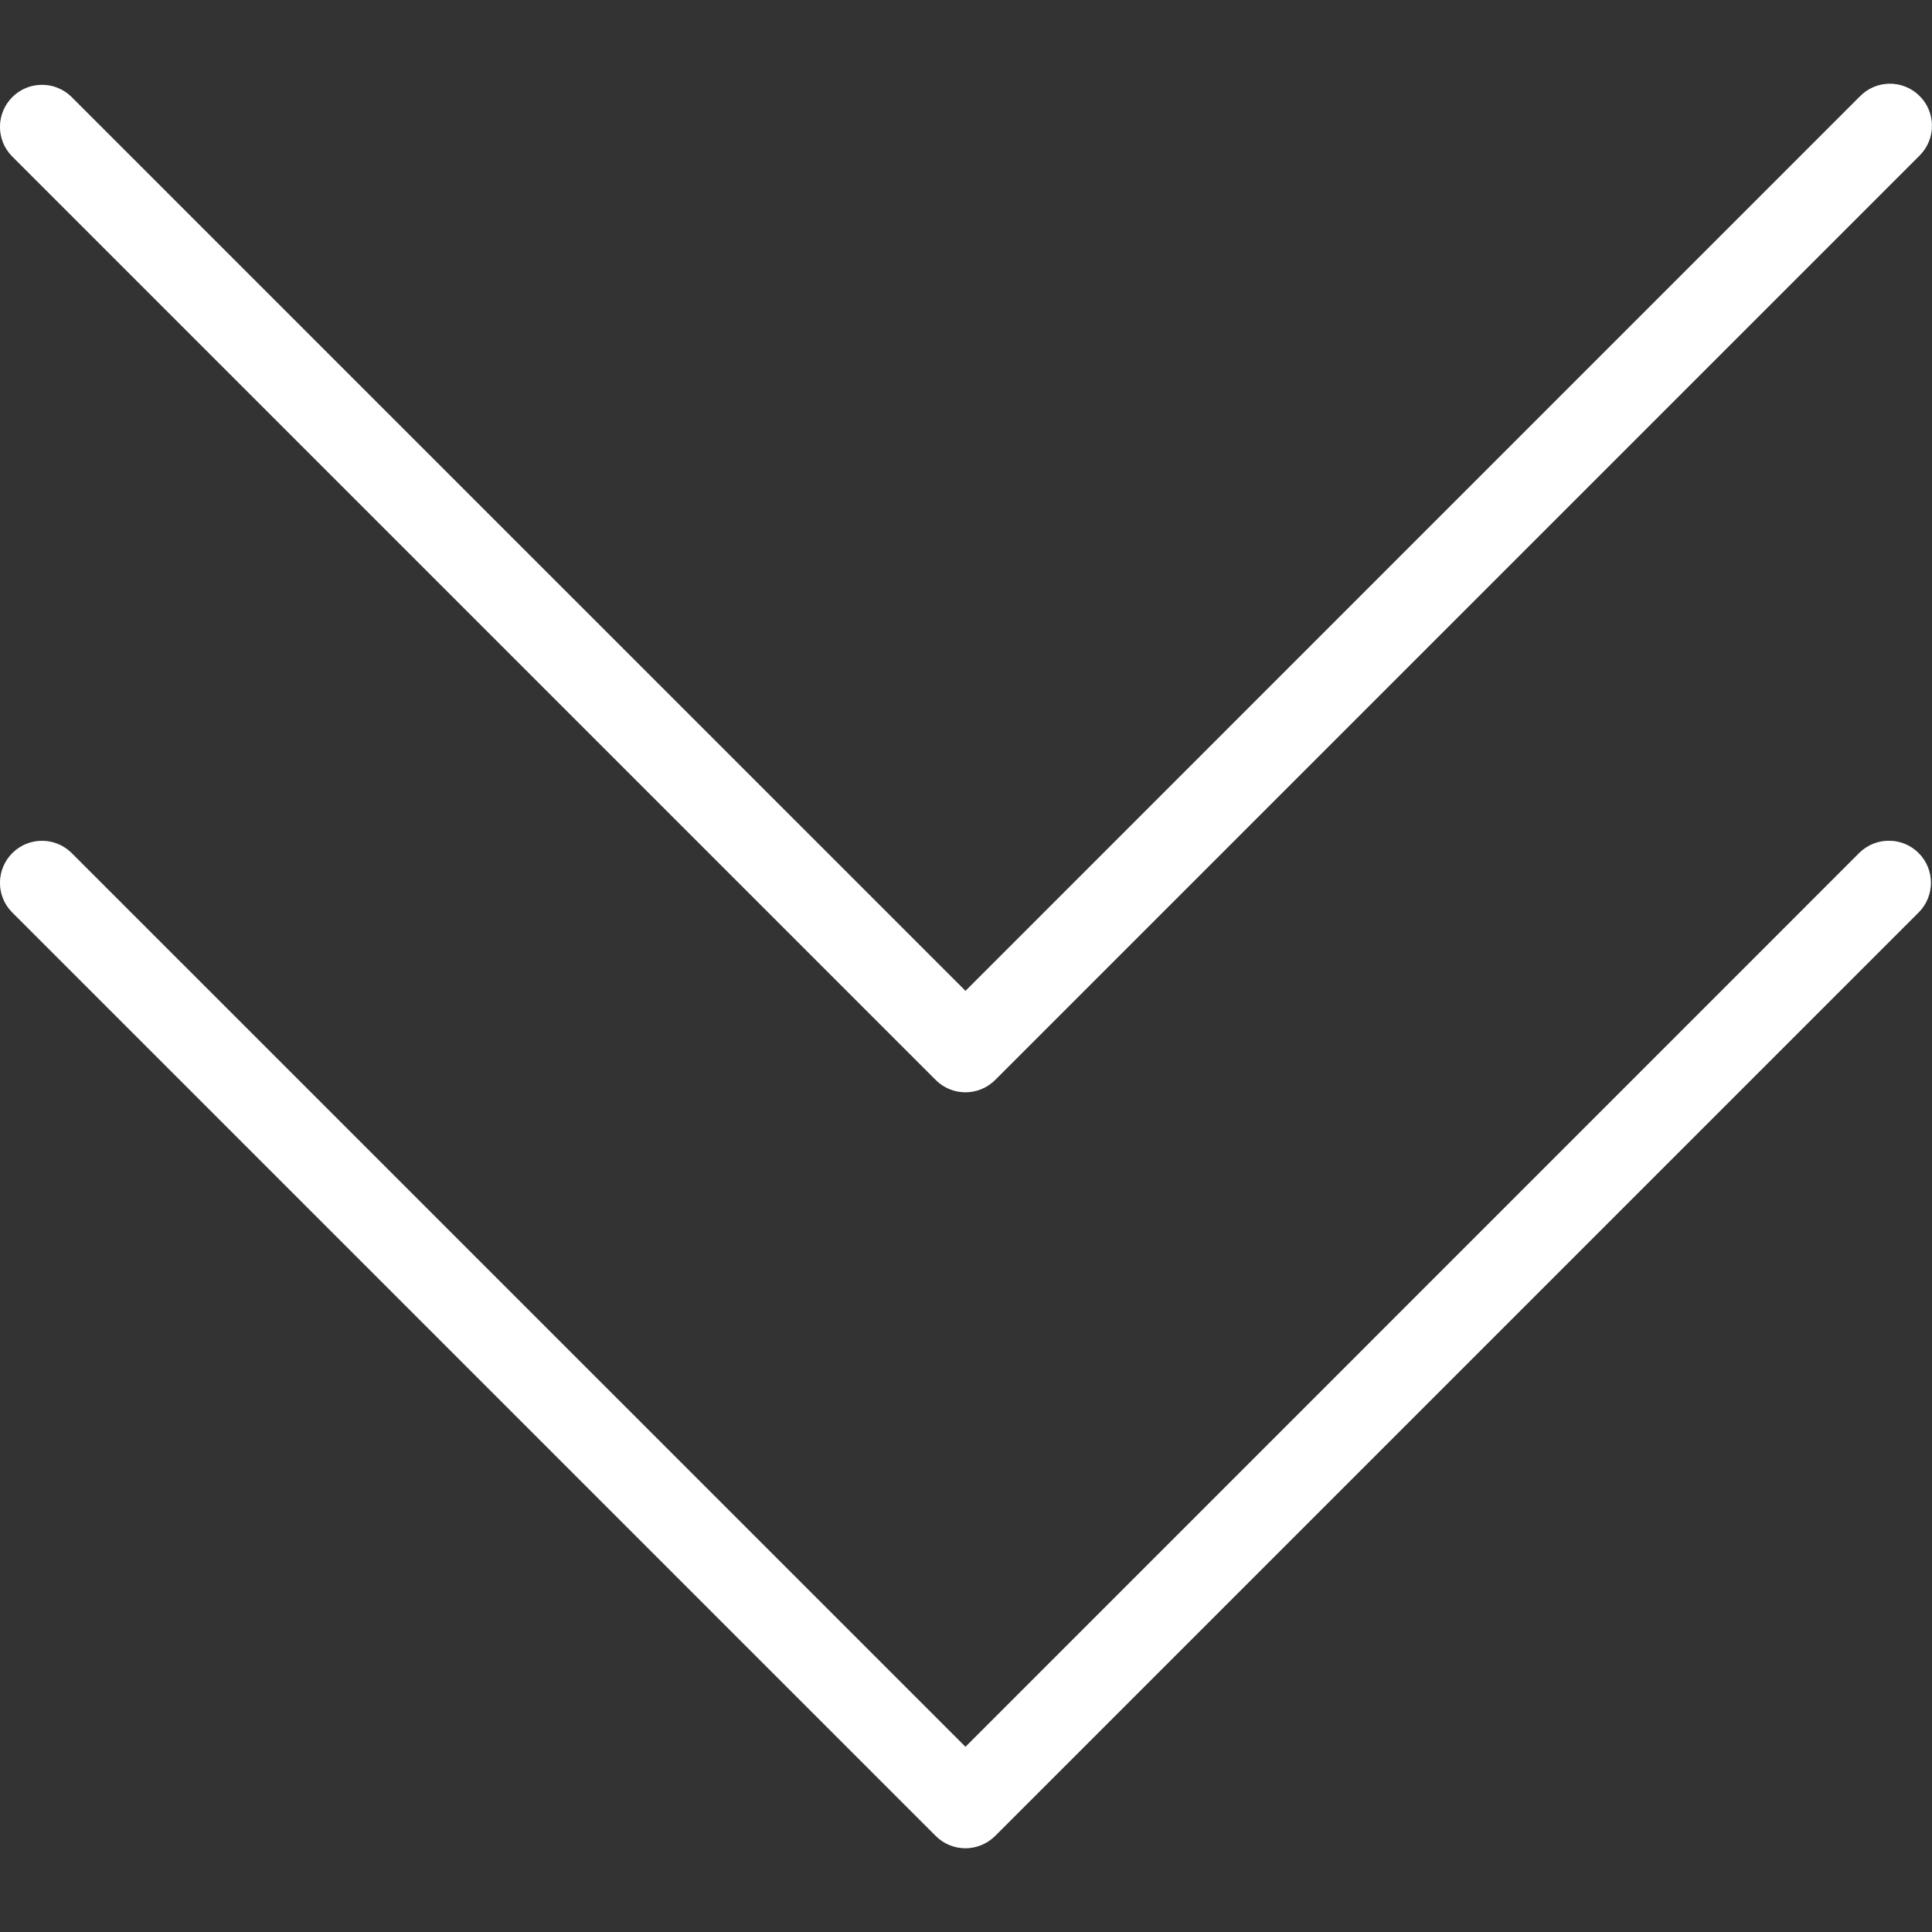
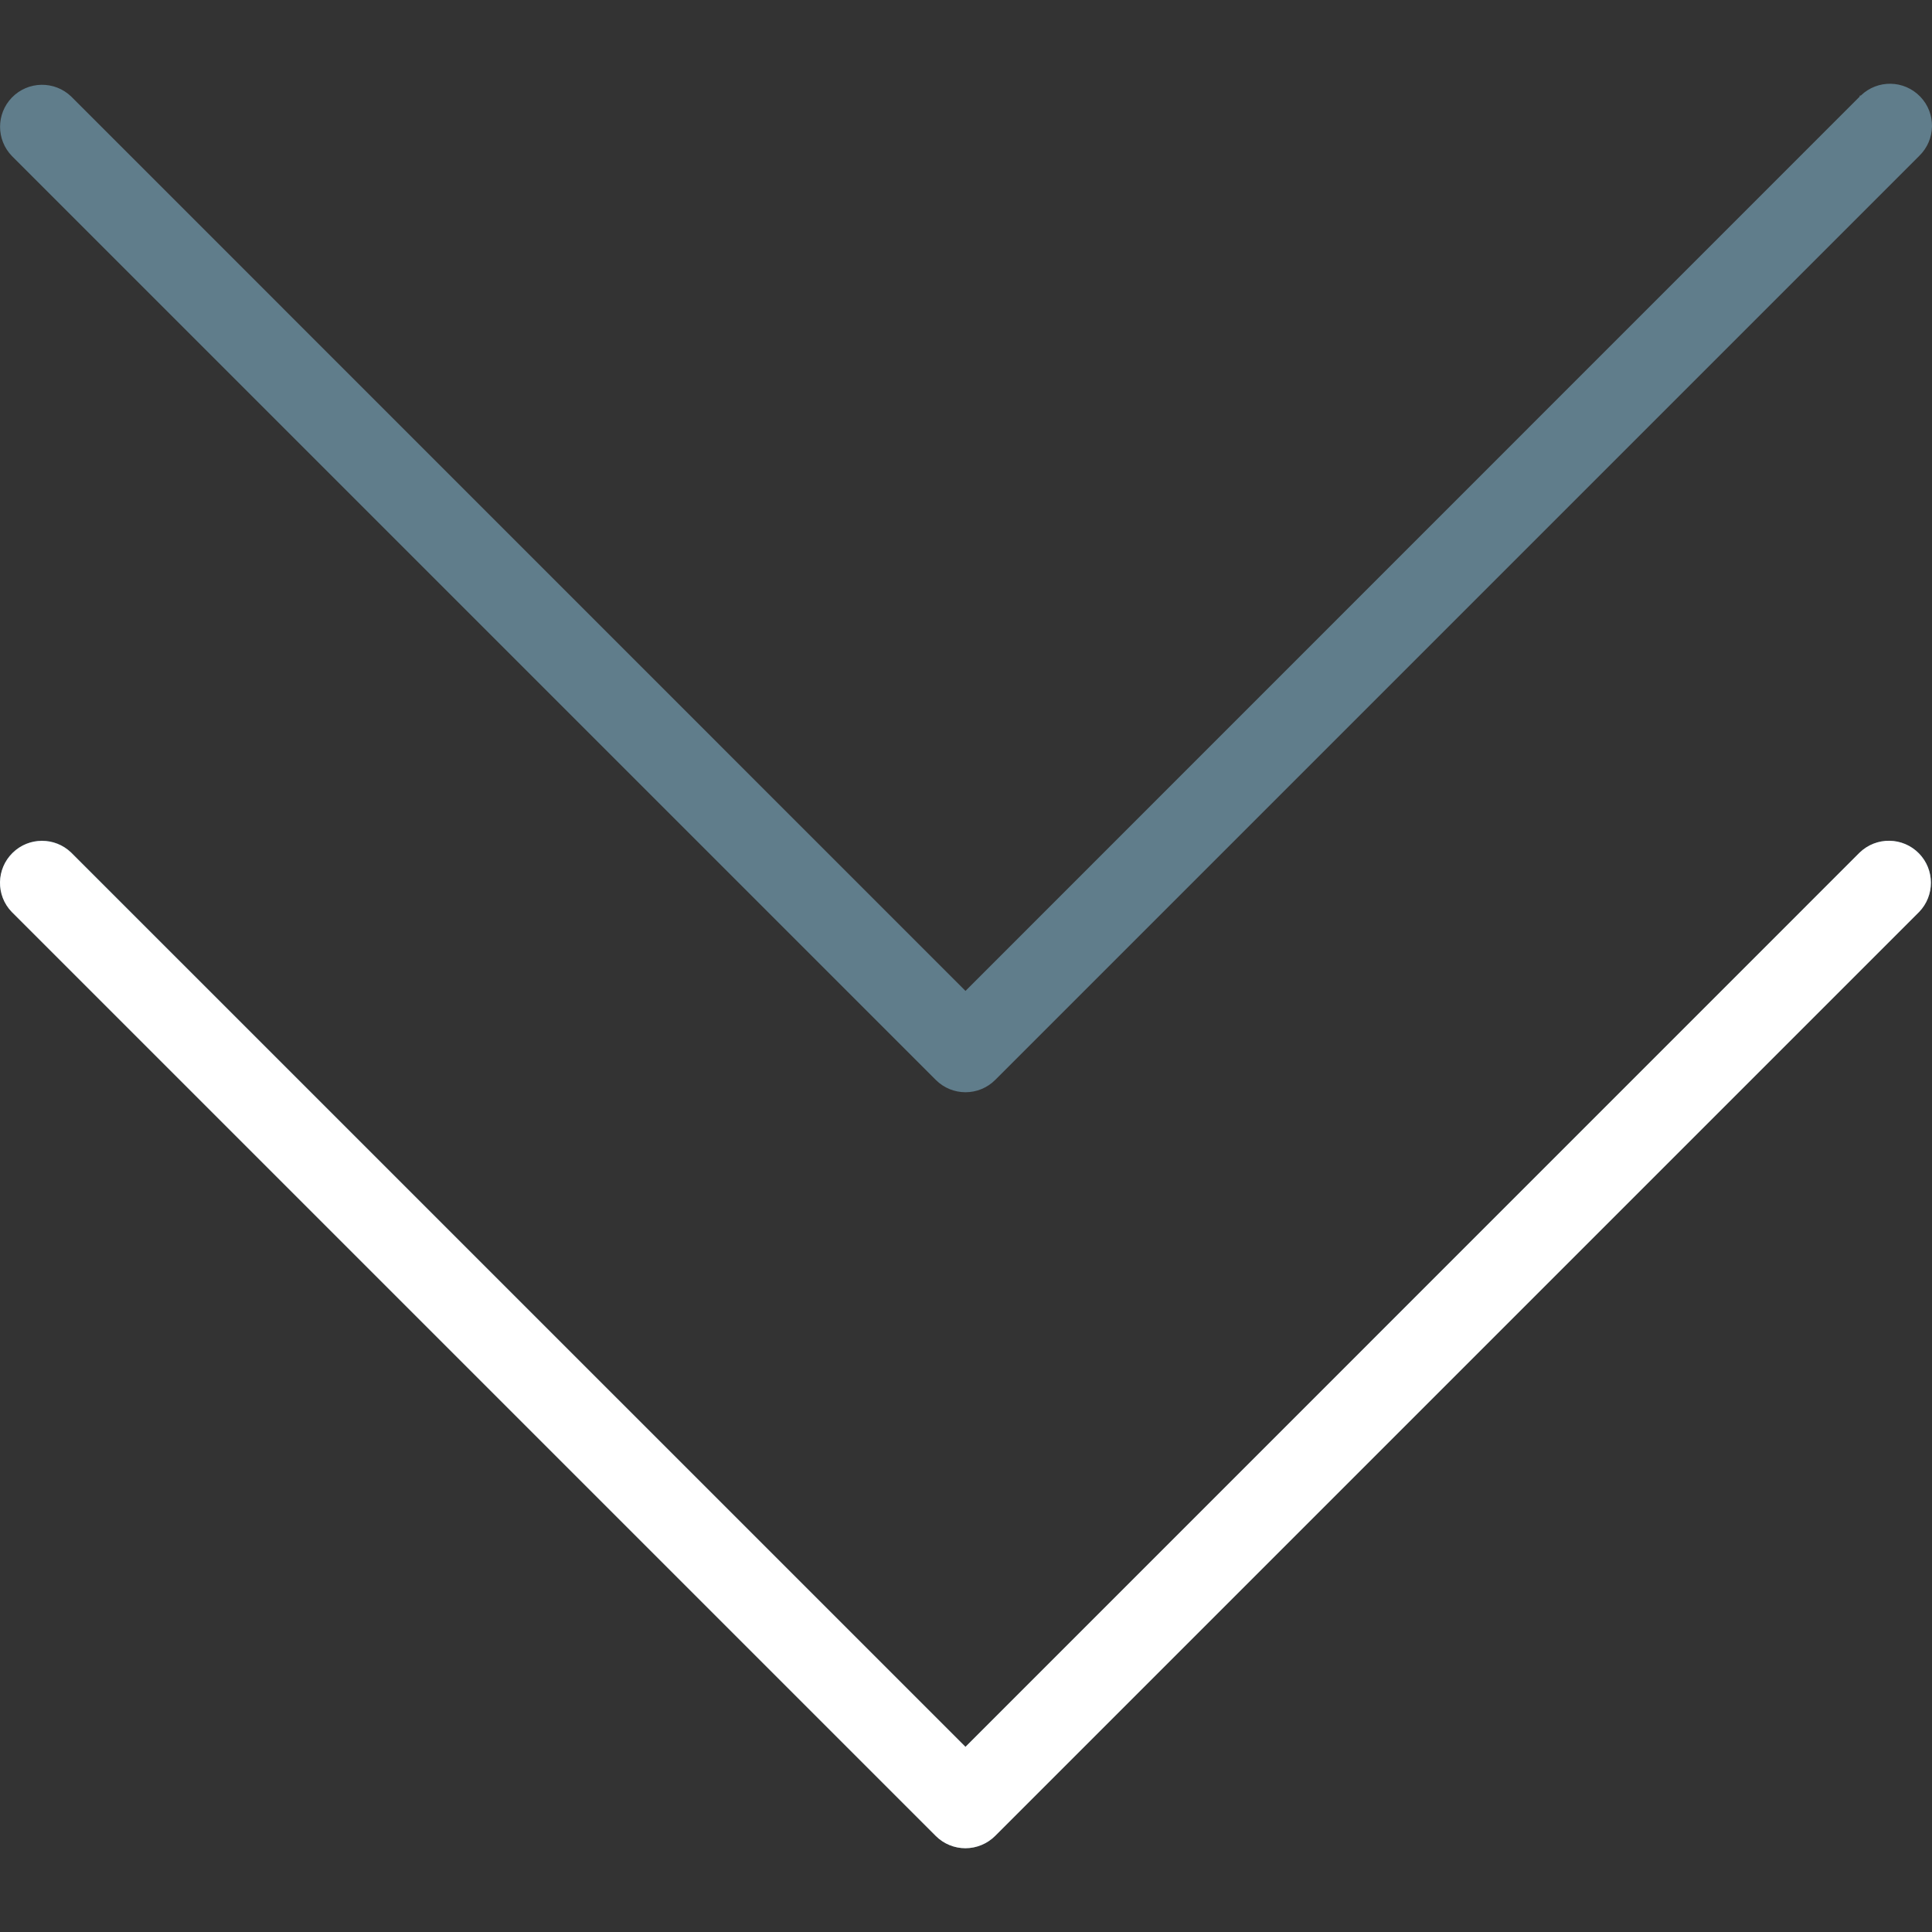
<svg xmlns="http://www.w3.org/2000/svg" width="37" height="37" viewBox="0 0 37 37" fill="none">
  <rect x="0" y="0" width="37" height="37" fill="#333333" stroke="none" />
  <g clip-path="url(#clip0)">
    <path d="M35.615 16.327L18.49 33.454L1.365 16.327C1.045 16.018 0.536 16.027 0.227 16.347C-0.074 16.658 -0.074 17.153 0.227 17.464L17.922 35.159C18.236 35.473 18.745 35.473 19.059 35.159L36.754 17.464C37.063 17.145 37.054 16.636 36.735 16.327C36.423 16.026 35.929 16.026 35.617 16.327L35.615 16.327Z" fill="#607D8B" />
-     <path d="M35.615 1.85L18.49 18.977L1.365 1.85C1.045 1.541 0.536 1.55 0.227 1.869C-0.074 2.181 -0.074 2.675 0.227 2.987L17.922 20.682C18.236 20.996 18.745 20.996 19.059 20.682L36.754 2.987C37.074 2.678 37.083 2.169 36.774 1.85C36.465 1.53 35.956 1.521 35.637 1.83C35.63 1.836 35.623 1.843 35.617 1.85H35.615Z" fill="#607D8B" />
+     <path d="M35.615 1.85L18.49 18.977L1.365 1.85C1.045 1.541 0.536 1.55 0.227 1.869C-0.074 2.181 -0.074 2.675 0.227 2.987L17.922 20.682C18.236 20.996 18.745 20.996 19.059 20.682L36.754 2.987C37.074 2.678 37.083 2.169 36.774 1.85C36.465 1.53 35.956 1.521 35.637 1.83H35.615Z" fill="#607D8B" />
    <path d="M18.49 35.396C18.277 35.396 18.072 35.312 17.921 35.161L0.226 17.466C-0.083 17.147 -0.074 16.638 0.246 16.329C0.557 16.028 1.051 16.028 1.363 16.329L18.49 33.454L35.615 16.327C35.935 16.019 36.444 16.028 36.753 16.347C37.054 16.659 37.054 17.153 36.753 17.465L19.058 35.16C18.907 35.31 18.703 35.395 18.49 35.396Z" fill="white" />
-     <path d="M18.49 20.918C18.277 20.919 18.072 20.834 17.921 20.683L0.226 2.988C-0.083 2.669 -0.074 2.16 0.246 1.851C0.557 1.55 1.051 1.55 1.363 1.851L18.49 18.977L35.616 1.85C35.924 1.53 36.433 1.521 36.753 1.83C37.072 2.138 37.081 2.648 36.773 2.967C36.766 2.974 36.76 2.98 36.753 2.987L19.058 20.682C18.907 20.833 18.703 20.918 18.49 20.918Z" fill="white" />
  </g>
  <defs>
    <clipPath id="clip0">
      <rect width="37" height="37" fill="white" />
    </clipPath>
  </defs>
</svg>